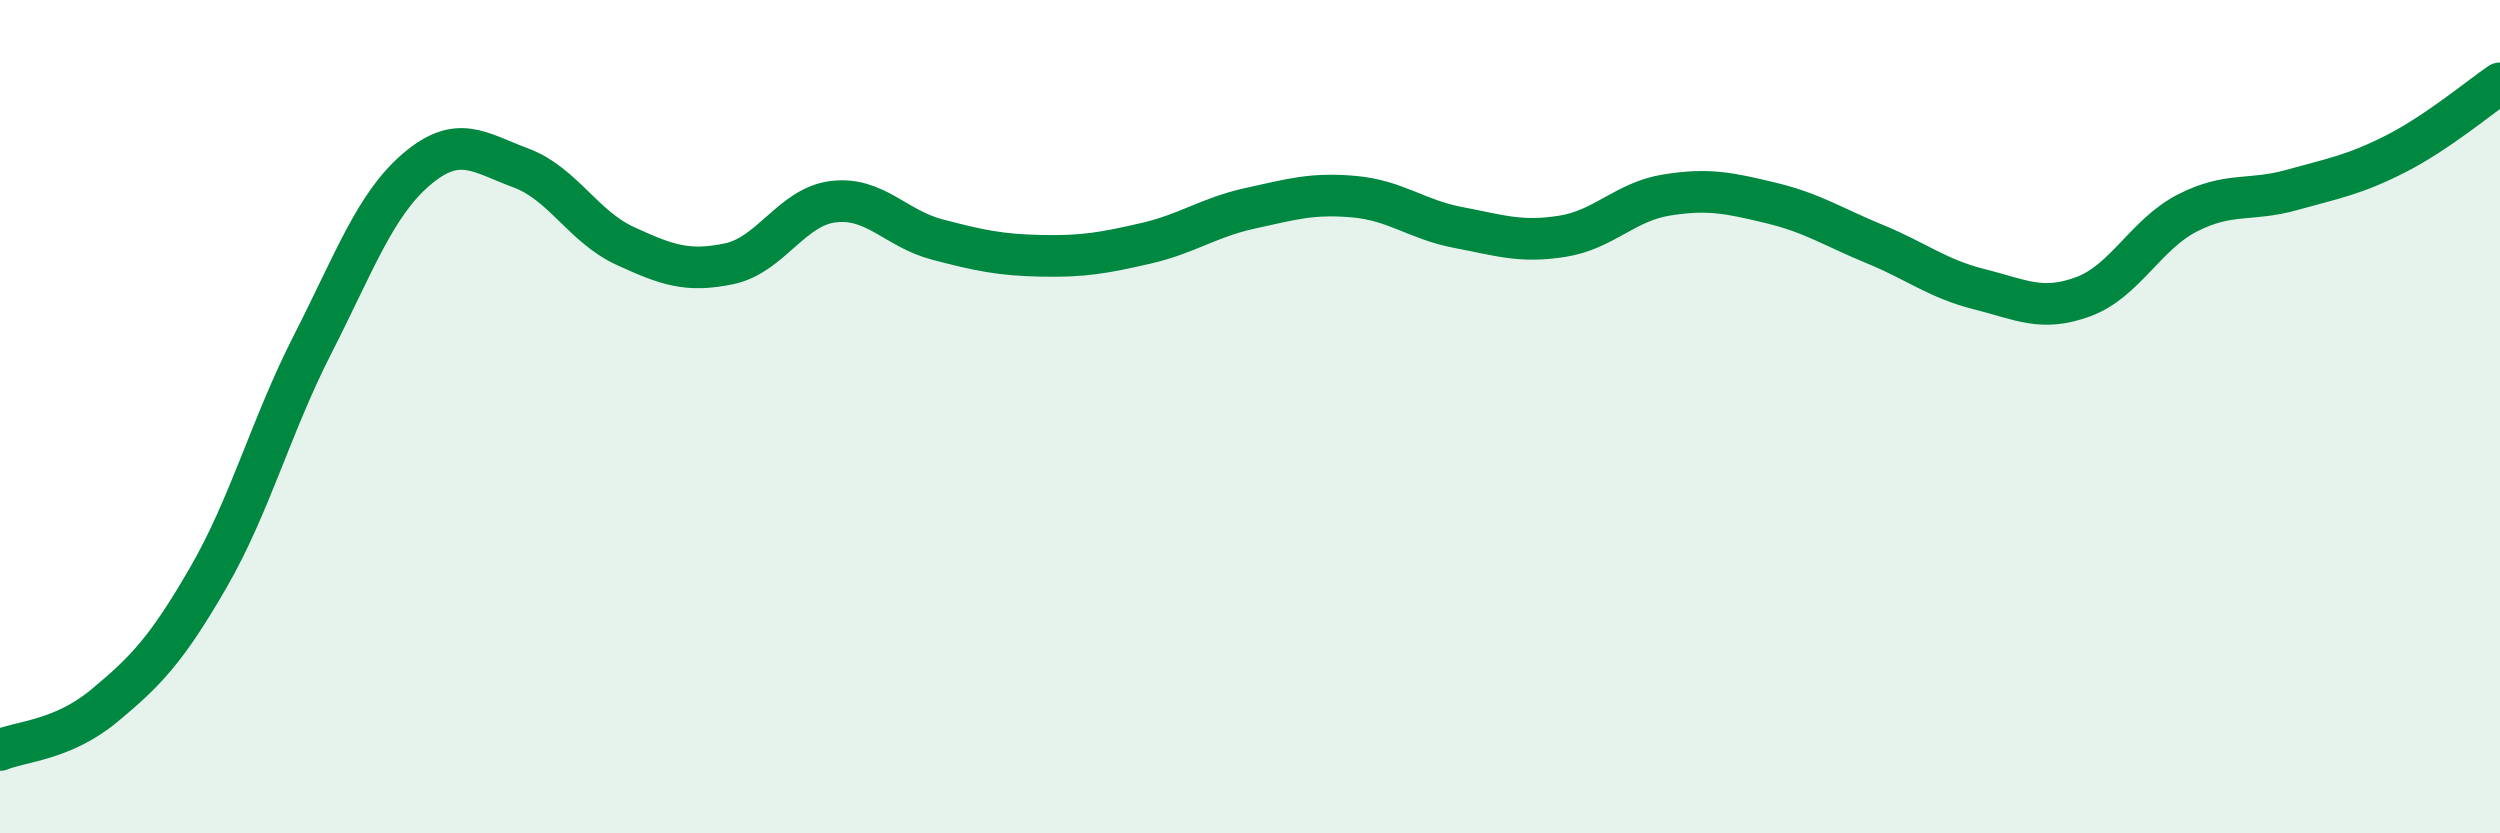
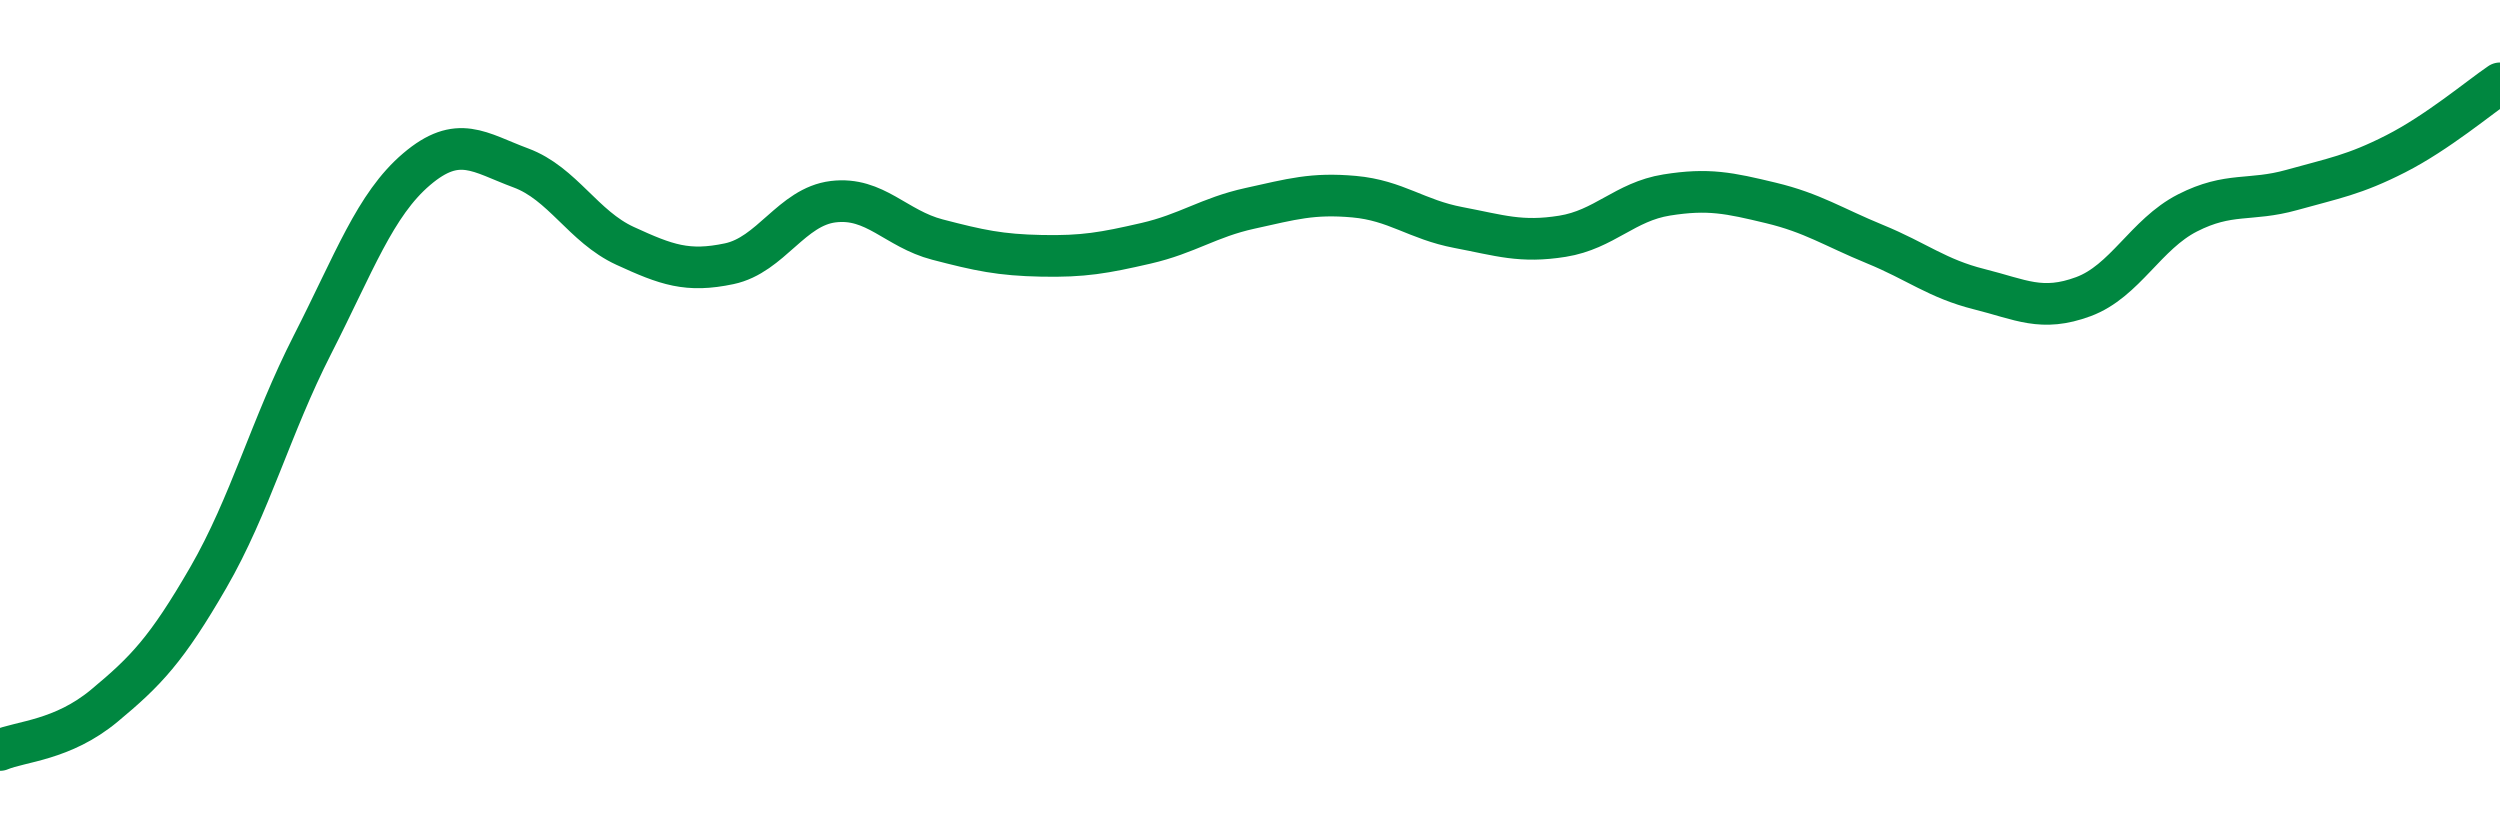
<svg xmlns="http://www.w3.org/2000/svg" width="60" height="20" viewBox="0 0 60 20">
-   <path d="M 0,18 C 0.5,17.79 1.5,17.77 2.5,16.94 C 3.5,16.11 4,15.59 5,13.86 C 6,12.13 6.5,10.23 7.5,8.27 C 8.5,6.31 9,4.91 10,4.06 C 11,3.21 11.5,3.66 12.5,4.03 C 13.5,4.4 14,5.44 15,5.9 C 16,6.36 16.5,6.54 17.5,6.33 C 18.5,6.12 19,4.96 20,4.84 C 21,4.72 21.5,5.49 22.5,5.75 C 23.5,6.01 24,6.12 25,6.14 C 26,6.16 26.5,6.07 27.5,5.84 C 28.5,5.61 29,5.22 30,5 C 31,4.78 31.5,4.63 32.5,4.72 C 33.5,4.81 34,5.27 35,5.46 C 36,5.65 36.5,5.83 37.5,5.67 C 38.5,5.51 39,4.84 40,4.68 C 41,4.52 41.5,4.63 42.5,4.87 C 43.5,5.11 44,5.45 45,5.86 C 46,6.27 46.5,6.69 47.5,6.94 C 48.5,7.19 49,7.49 50,7.12 C 51,6.75 51.5,5.62 52.5,5.11 C 53.5,4.6 54,4.84 55,4.56 C 56,4.28 56.5,4.2 57.5,3.69 C 58.5,3.18 59.5,2.34 60,2L60 20L0 20Z" fill="#008740" opacity="0.1" stroke-linecap="round" stroke-linejoin="round" />
  <path d="M 0,18 C 0.5,17.79 1.5,17.77 2.5,16.94 C 3.5,16.11 4,15.59 5,13.86 C 6,12.13 6.5,10.23 7.5,8.27 C 8.5,6.31 9,4.91 10,4.06 C 11,3.21 11.5,3.66 12.5,4.03 C 13.5,4.4 14,5.44 15,5.9 C 16,6.36 16.5,6.54 17.5,6.33 C 18.5,6.12 19,4.96 20,4.84 C 21,4.72 21.5,5.49 22.5,5.75 C 23.5,6.01 24,6.12 25,6.14 C 26,6.16 26.5,6.07 27.5,5.84 C 28.5,5.61 29,5.22 30,5 C 31,4.78 31.5,4.63 32.5,4.72 C 33.5,4.81 34,5.27 35,5.46 C 36,5.65 36.5,5.83 37.5,5.67 C 38.5,5.51 39,4.84 40,4.68 C 41,4.52 41.5,4.63 42.5,4.87 C 43.5,5.11 44,5.45 45,5.86 C 46,6.27 46.5,6.69 47.5,6.94 C 48.5,7.19 49,7.49 50,7.12 C 51,6.75 51.5,5.62 52.5,5.11 C 53.5,4.6 54,4.84 55,4.56 C 56,4.28 56.5,4.2 57.5,3.69 C 58.5,3.18 59.5,2.34 60,2" stroke="#008740" stroke-width="1" fill="none" stroke-linecap="round" stroke-linejoin="round" />
</svg>